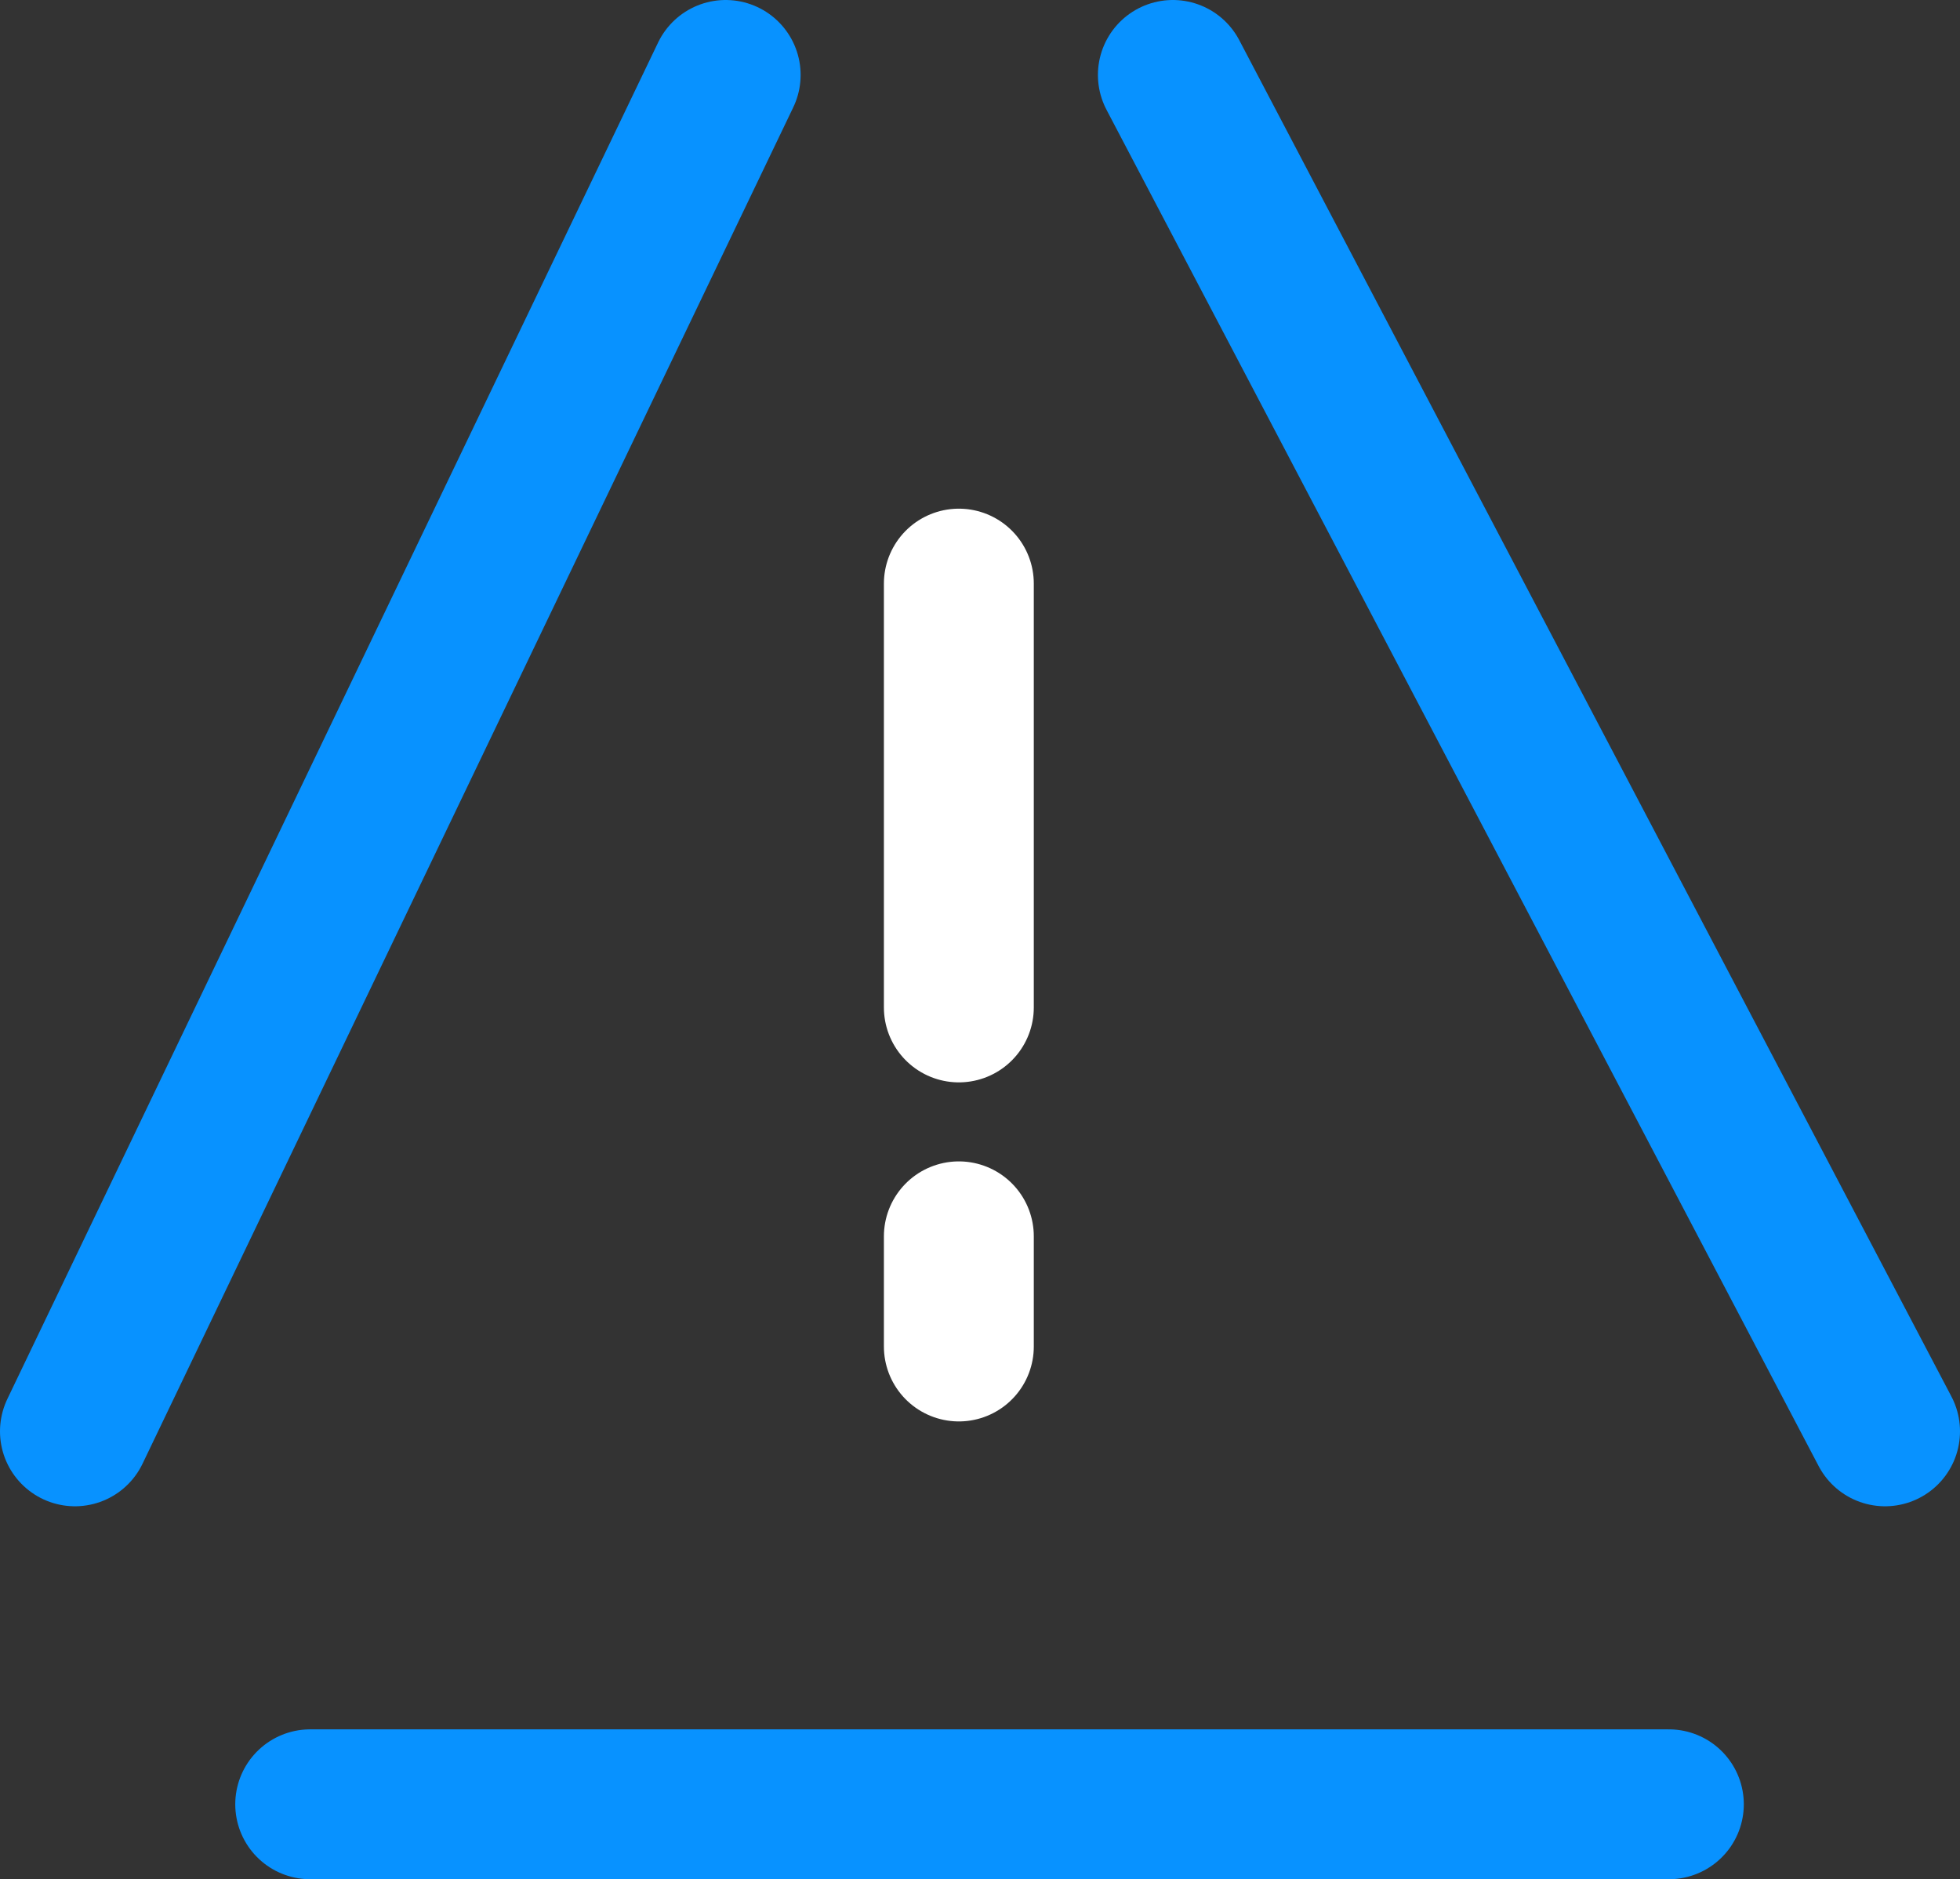
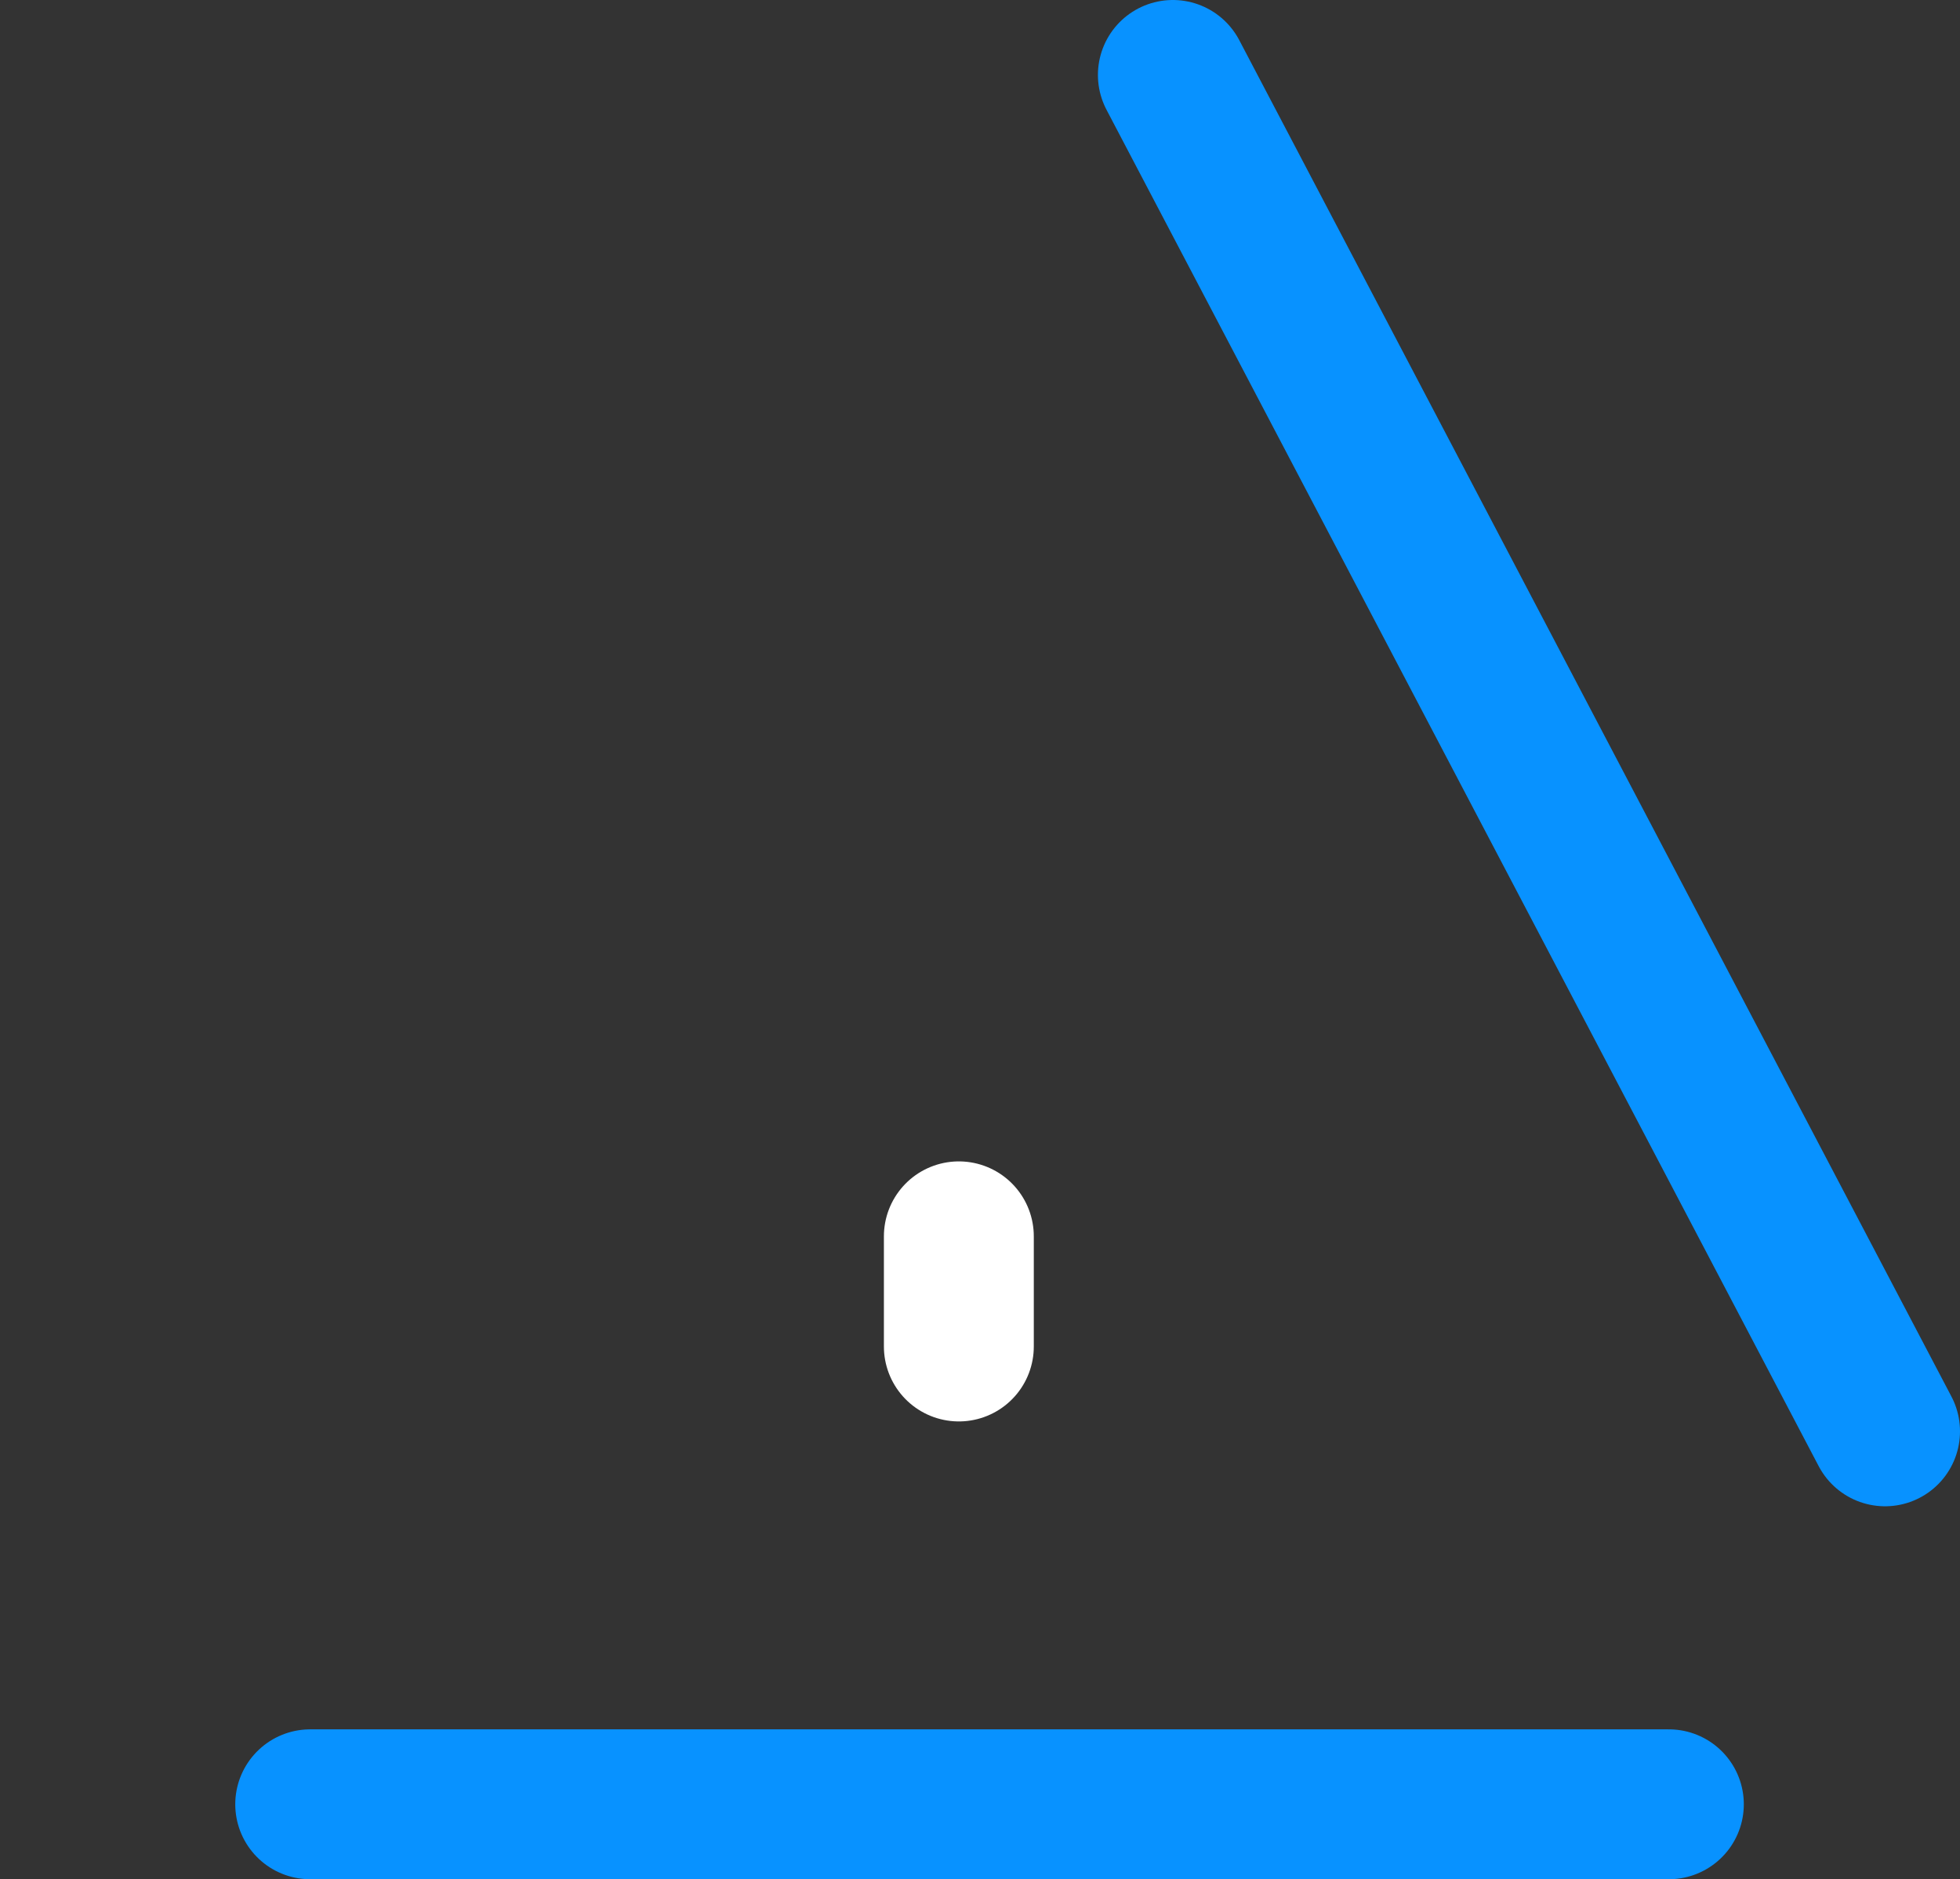
<svg xmlns="http://www.w3.org/2000/svg" viewBox="0 0 235.36 225.69">
  <rect x="0" y="0" width="235.36" height="225.69" fill="#333333" stroke="none" />
  <g id="a59eb22c-8446-4a83-9fb2-1a91a82817ec" data-name="Layer 2">
    <g id="a10b67ef-28d8-4f5d-a69c-067f197b8bff" data-name="Layer 1">
      <line x1="140.84" y1="9" x2="226.36" y2="171.9" fill="none" stroke="#0892ff" stroke-linecap="round" stroke-miterlimit="10" stroke-width="18" />
-       <line x1="87.14" y1="9" x2="9" y2="171.9" fill="none" stroke="#0892ff" stroke-linecap="round" stroke-miterlimit="10" stroke-width="18" />
      <line x1="200.4" y1="216.69" x2="37.25" y2="216.69" fill="none" stroke="#0892ff" stroke-linecap="round" stroke-miterlimit="10" stroke-width="18" />
-       <line x1="115.14" y1="70.09" x2="115.14" y2="120.99" fill="none" stroke="#fff" stroke-linecap="round" stroke-miterlimit="10" stroke-width="18" />
      <line x1="115.14" y1="148.48" x2="115.14" y2="161.71" fill="none" stroke="#fff" stroke-linecap="round" stroke-miterlimit="10" stroke-width="18" />
    </g>
  </g>
</svg>